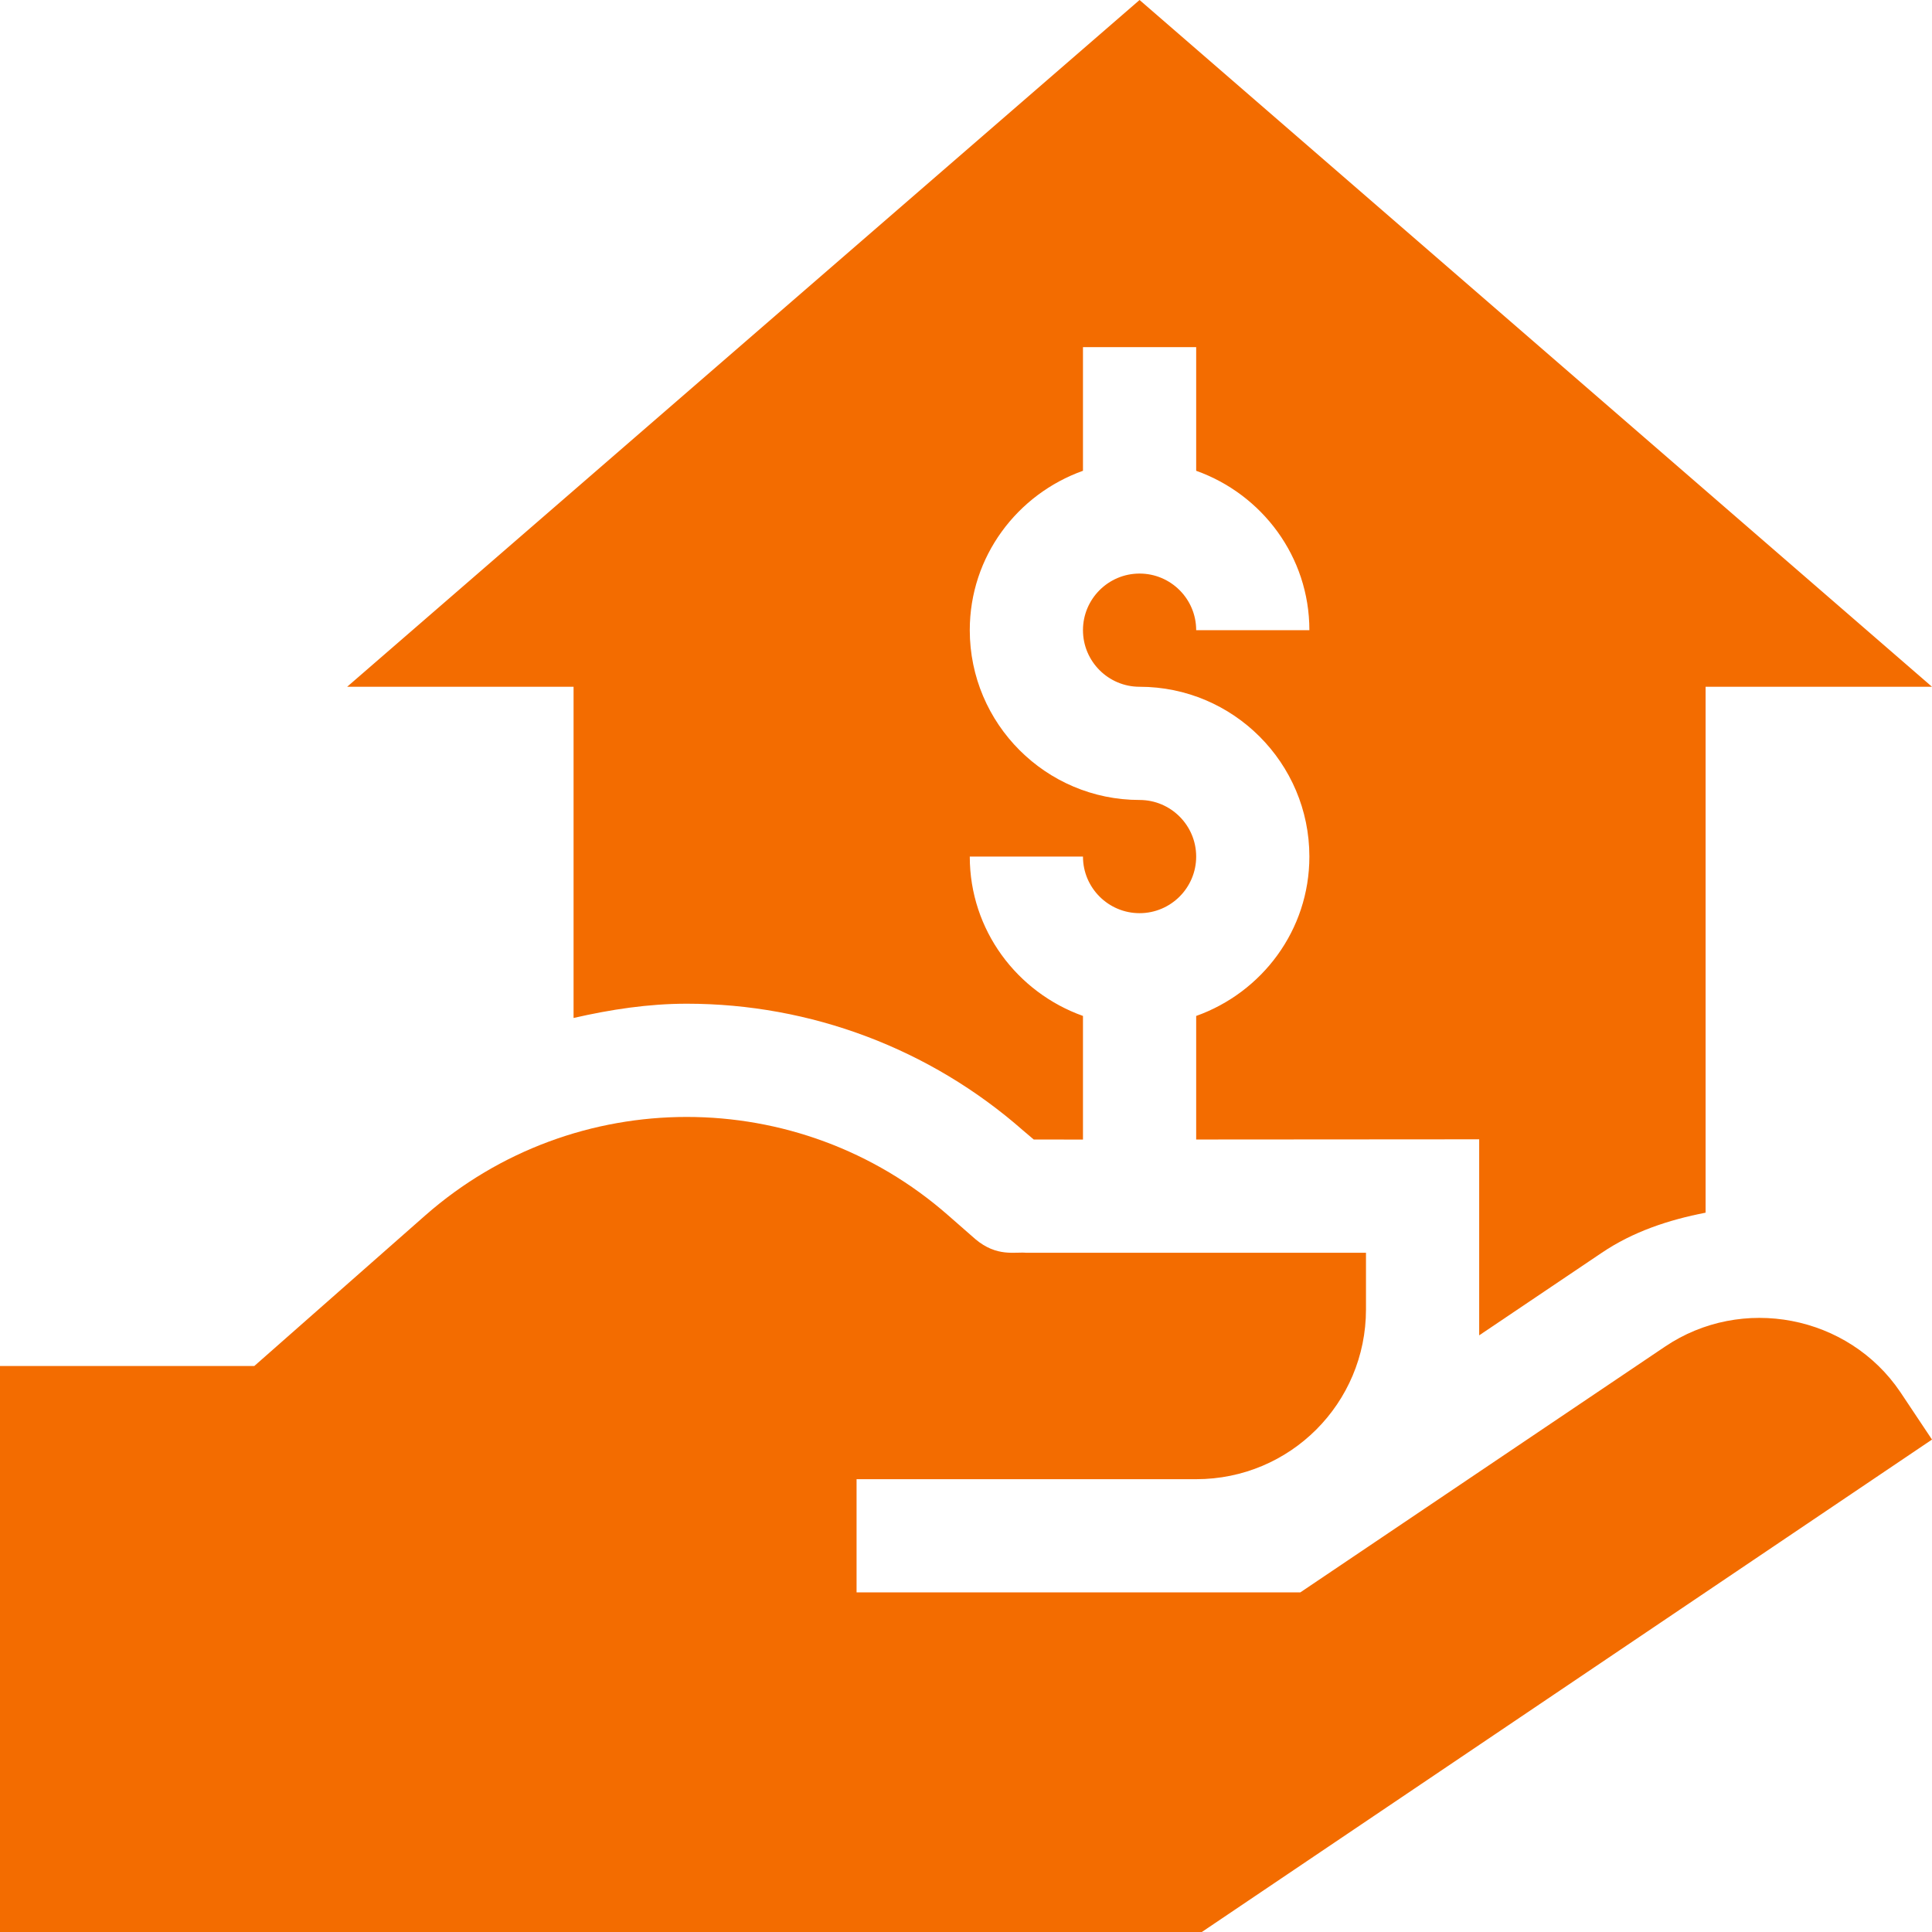
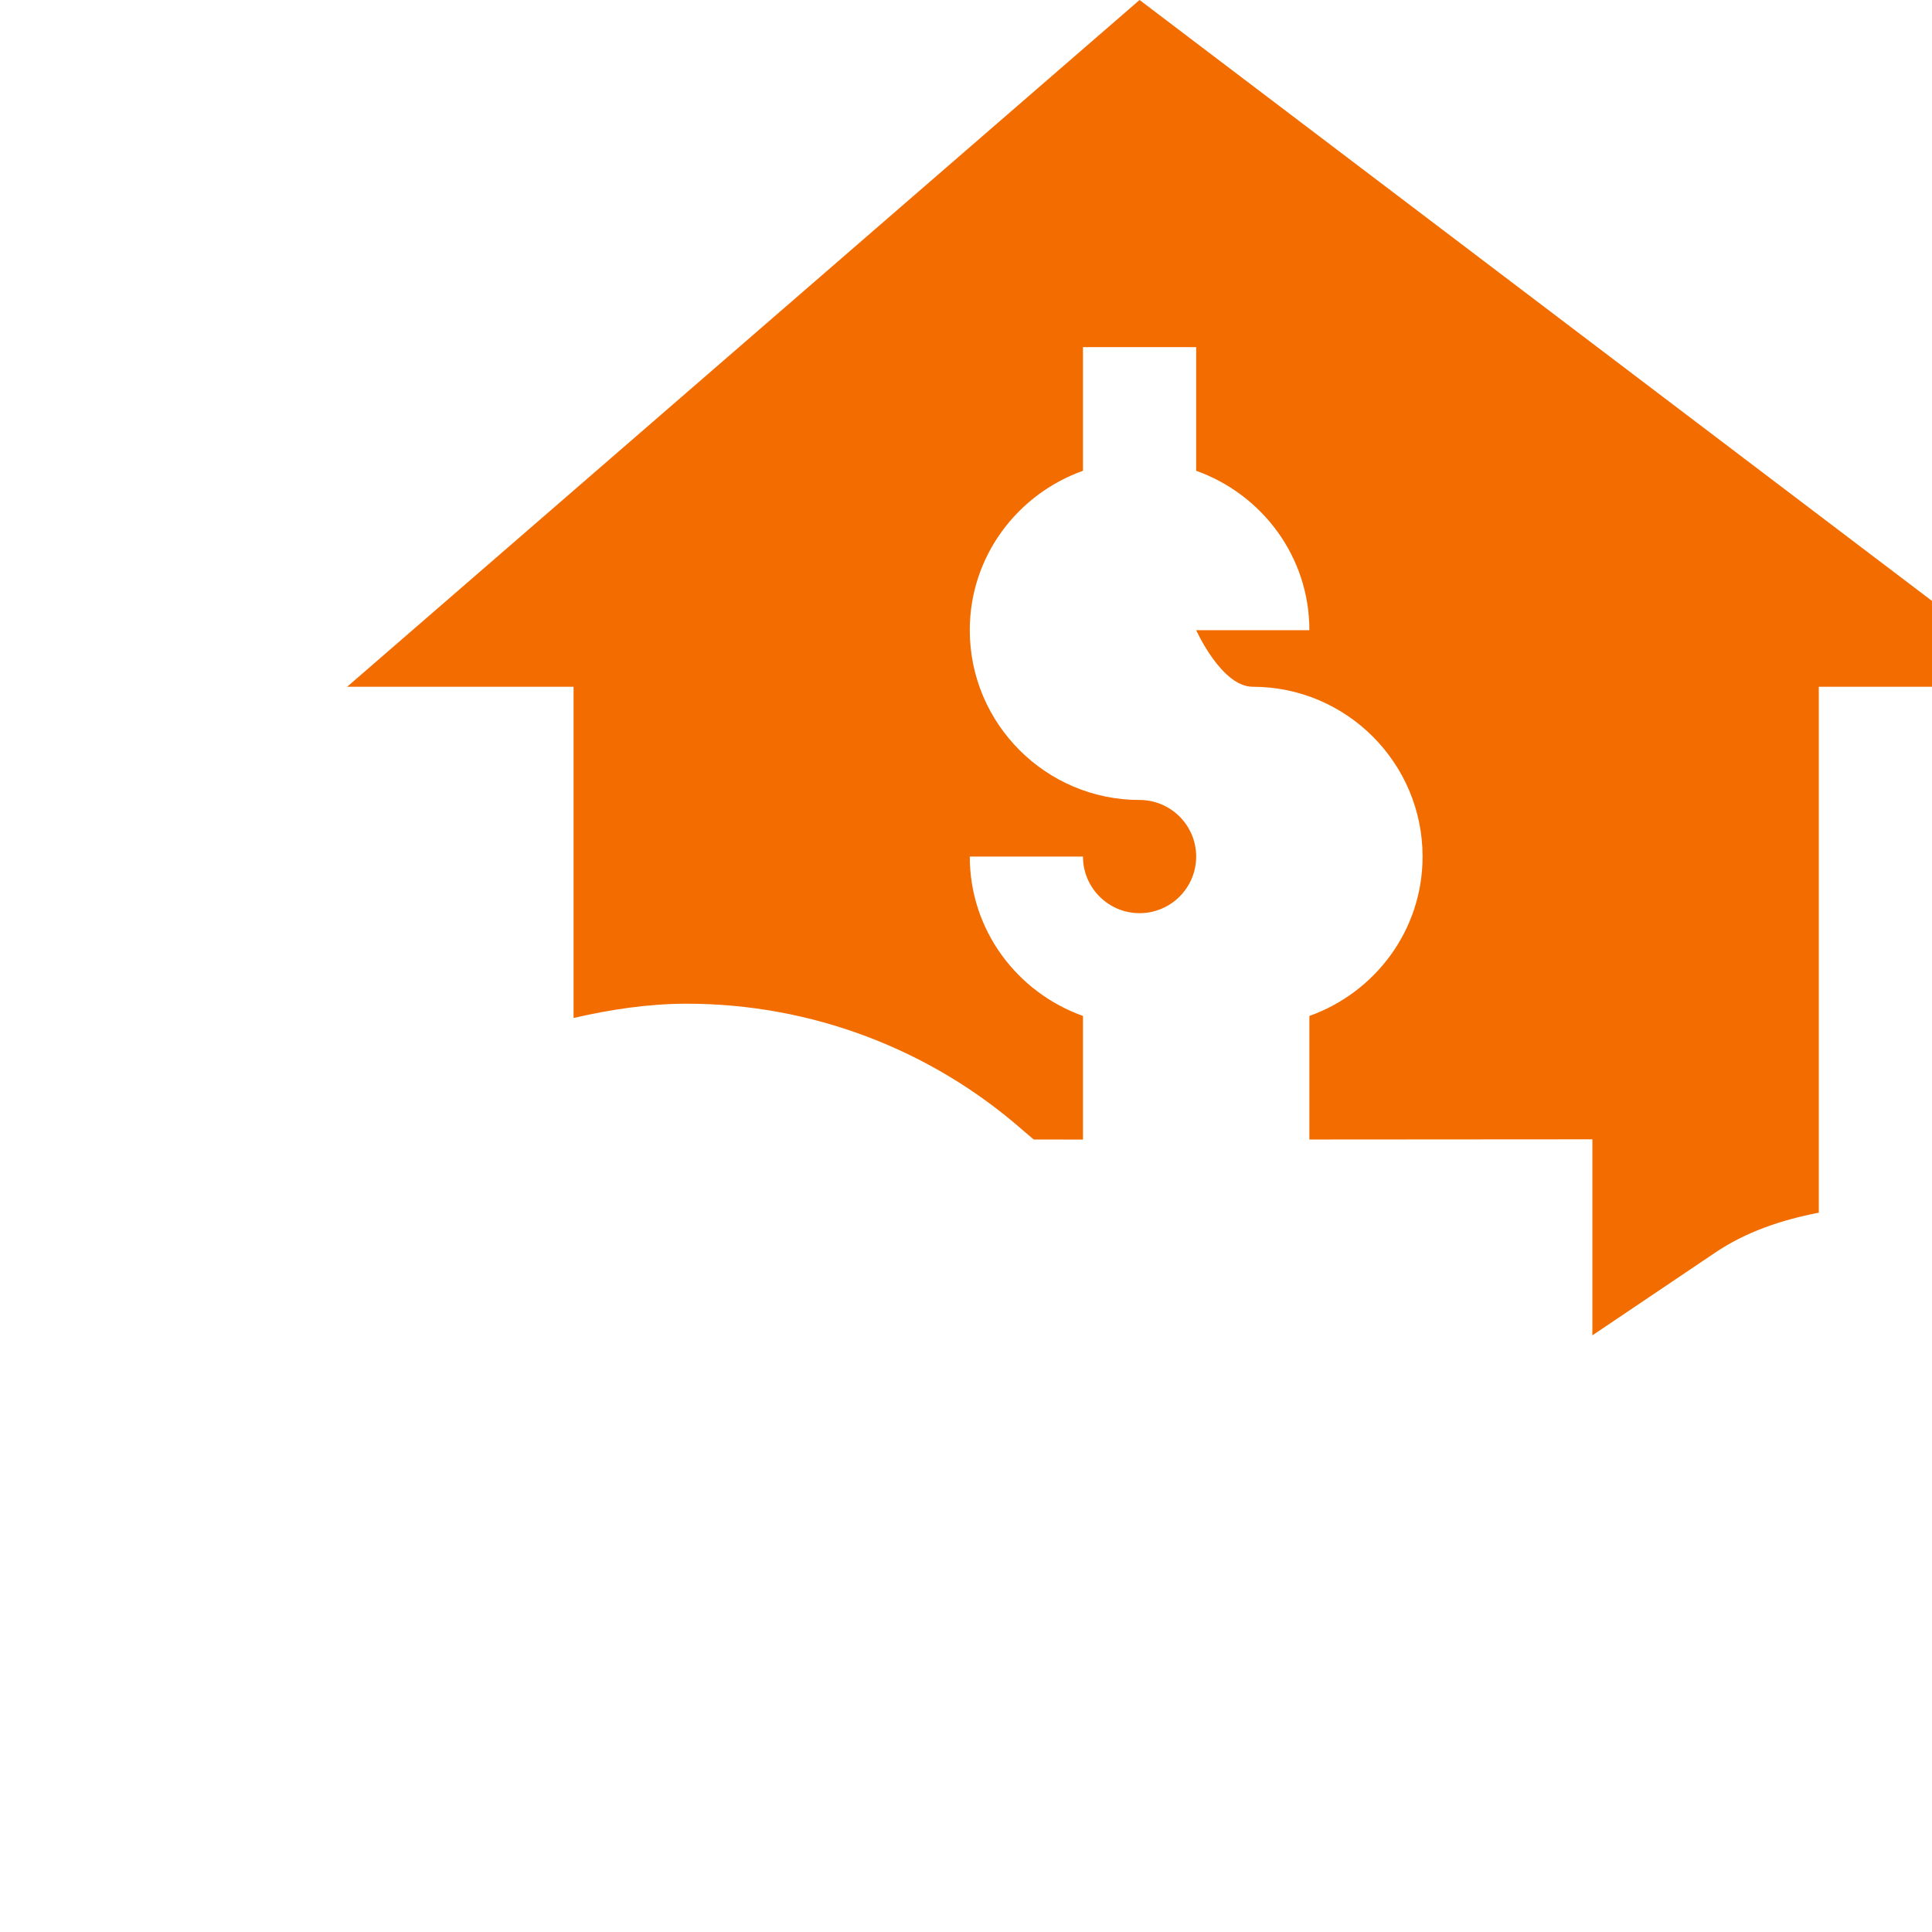
<svg xmlns="http://www.w3.org/2000/svg" height="512pt" viewBox="0 0 512 512" fill="#f36c00" width="512pt">
-   <path d="m441.199 356.898-96.602 65.102h-117.598v-30h90c24.902 0 45-20.102 45-45v-15h-90c-3-.301-7.801 1.199-13.5-3.602l-7.199-6.301c-39.602-34.797-99-34.797-138.602 0l-45.301 39.902h-67.398v150h318.5l193.5-130.5-8.402-12.602c-13.797-20.398-41.996-25.797-62.398-12zm0 0" />
-   <path d="m302 0-210 182h60v87.773c9.809-2.242 19.789-3.781 30-3.781 32.828 0 64.48 11.926 89.105 33.574l2.855 2.422c.07.004 5.188.008 13.039.004v-32.758c-17.422-6.211-30-22.707-30-42.234h30c0 8.273 6.723 15 15 15 8.273 0 15-6.727 15-15 0-8.277-6.727-15-15-15-24.816 0-45-20.188-45-45 0-19.531 12.578-36.023 30-42.238v-32.762h30v32.762c17.422 6.215 30 22.707 30 42.238h-30c0-8.277-6.727-15-15-15-8.277 0-15 6.723-15 15s6.723 15 15 15c24.812 0 45 20.188 45 45 0 19.531-12.578 36.023-30 42.238v32.742c33.742-.02 75-.051 75-.051v51.949l32.445-21.852c8.312-5.633 17.777-8.75 27.555-10.656v-139.371h60zm0 0" />
+   <path d="m302 0-210 182h60v87.773c9.809-2.242 19.789-3.781 30-3.781 32.828 0 64.48 11.926 89.105 33.574l2.855 2.422c.07.004 5.188.008 13.039.004v-32.758c-17.422-6.211-30-22.707-30-42.234h30c0 8.273 6.723 15 15 15 8.273 0 15-6.727 15-15 0-8.277-6.727-15-15-15-24.816 0-45-20.188-45-45 0-19.531 12.578-36.023 30-42.238v-32.762h30v32.762c17.422 6.215 30 22.707 30 42.238h-30s6.723 15 15 15c24.812 0 45 20.188 45 45 0 19.531-12.578 36.023-30 42.238v32.742c33.742-.02 75-.051 75-.051v51.949l32.445-21.852c8.312-5.633 17.777-8.75 27.555-10.656v-139.371h60zm0 0" />
</svg>